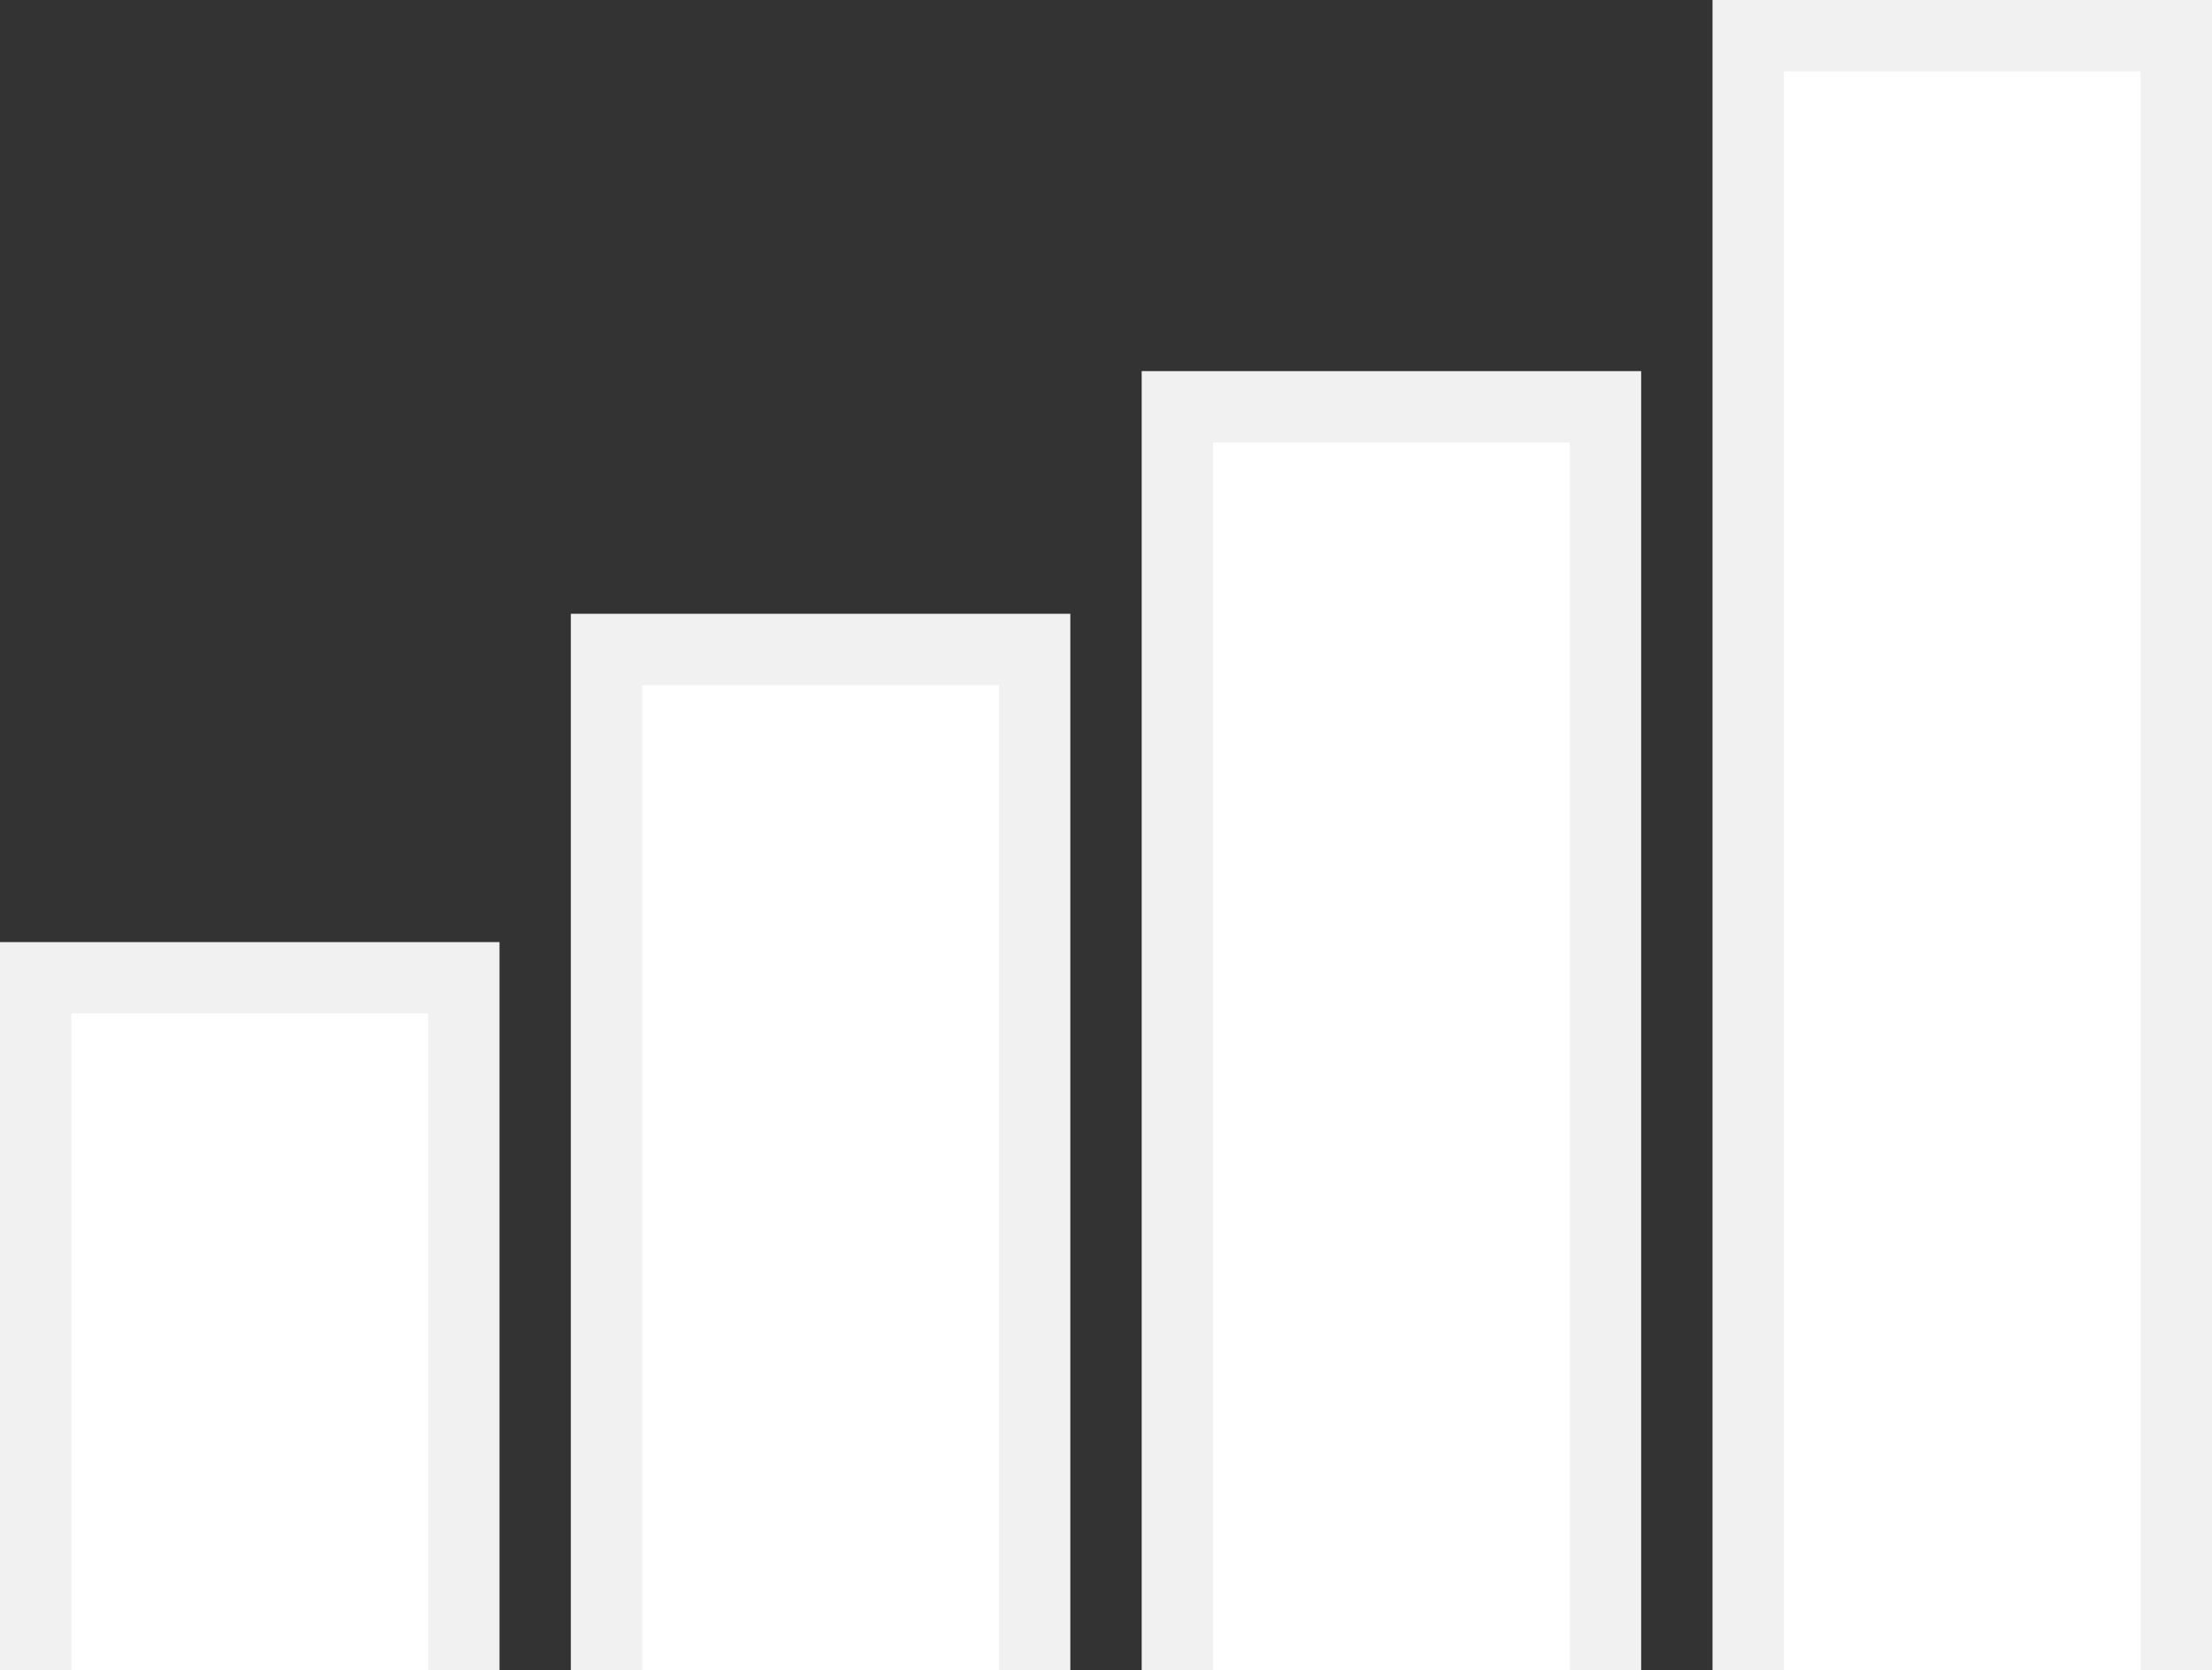
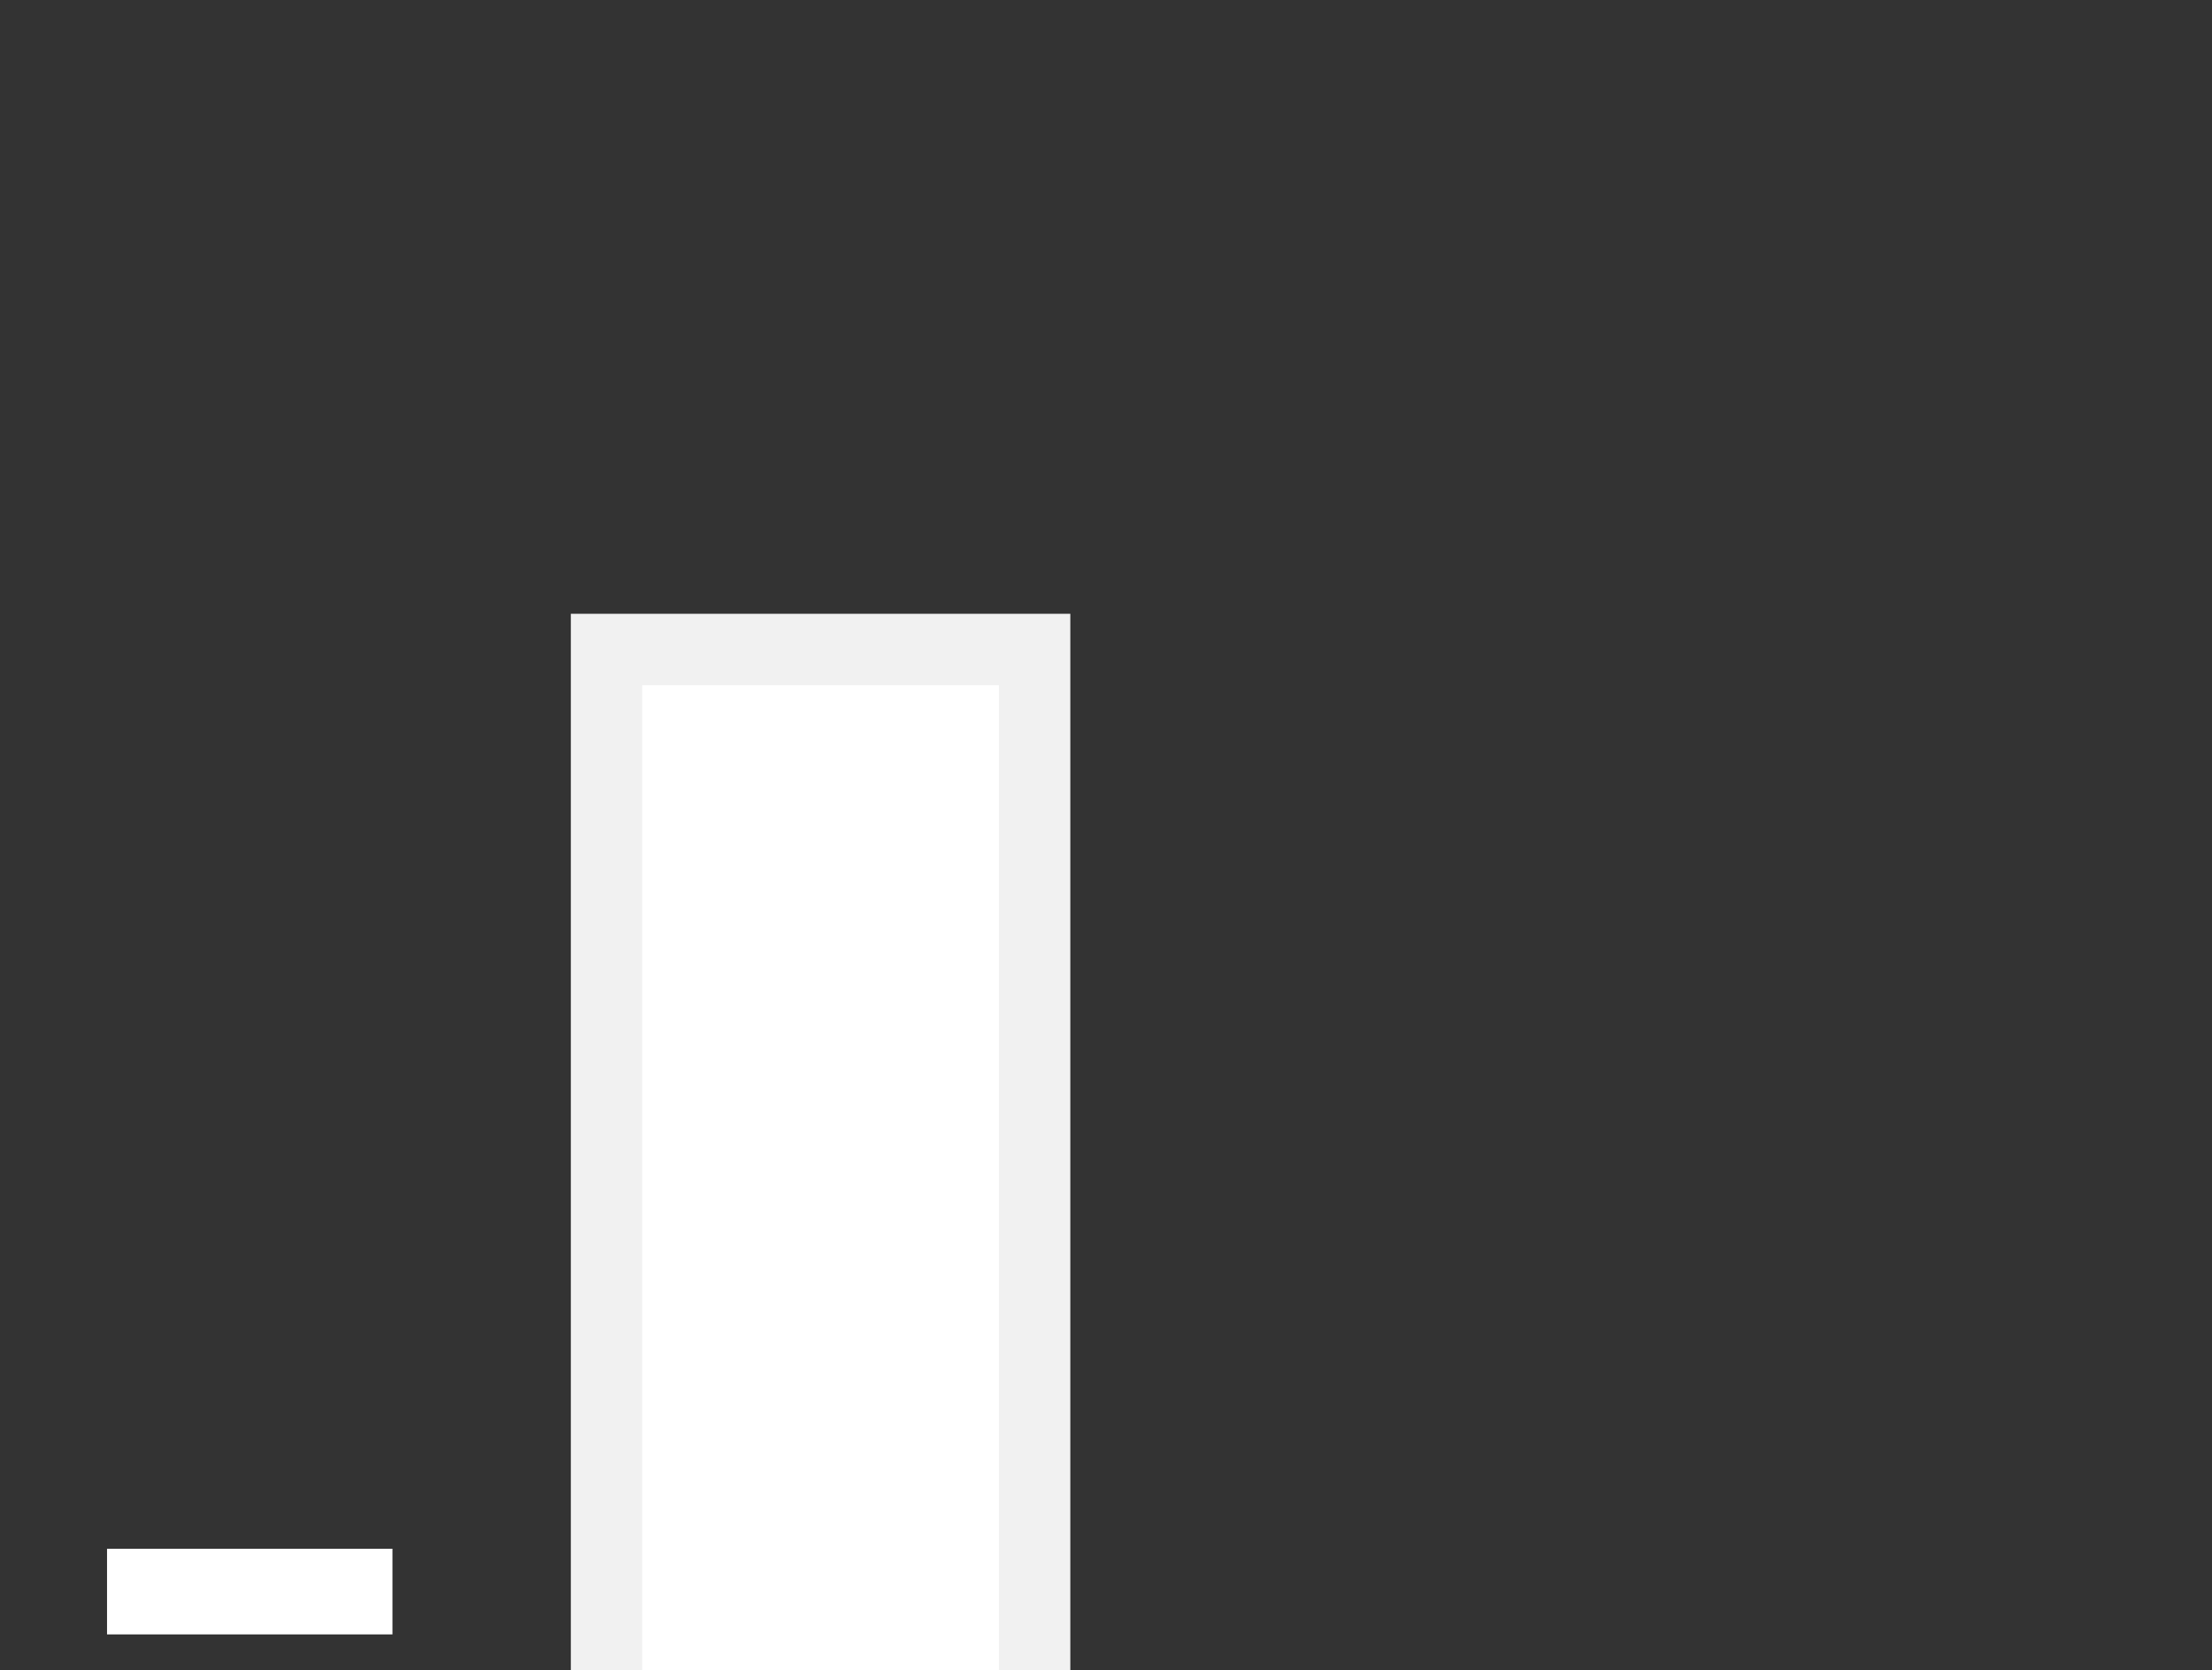
<svg xmlns="http://www.w3.org/2000/svg" id="line.svg" width="155" height="117" viewBox="0 0 155 117">
  <rect x="0" y="0" width="155" height="117" fill="#333333" stroke="none" />
  <defs>
    <style>
      .cls-1, .cls-2 {
        fill: #fff;
      }

      .cls-1 {
        stroke: #f1f1f1;
        stroke-width: 5px;
      }
    </style>
  </defs>
-   <rect id="長方形_1" data-name="長方形 1" class="cls-1" x="2.5" y="68.5" width="30" height="57" />
  <rect id="長方形_1-2" data-name="長方形 1" class="cls-1" x="42.5" y="45.5" width="30" height="79" />
-   <rect id="長方形_1-3" data-name="長方形 1" class="cls-1" x="82.5" y="28.5" width="30" height="96" />
-   <rect id="長方形_1-4" data-name="長方形 1" class="cls-1" x="122.5" y="2.5" width="30" height="122" />
-   <rect id="長方形_1-5" data-name="長方形 1" class="cls-2" x="127.5" y="107.5" width="20" height="7" />
-   <rect id="長方形_1-6" data-name="長方形 1" class="cls-2" x="87.5" y="107.5" width="20" height="7" />
  <rect id="長方形_1-7" data-name="長方形 1" class="cls-2" x="47.5" y="107.5" width="20" height="7" />
  <rect id="長方形_1-8" data-name="長方形 1" class="cls-2" x="7.5" y="108.5" width="20" height="6" />
</svg>